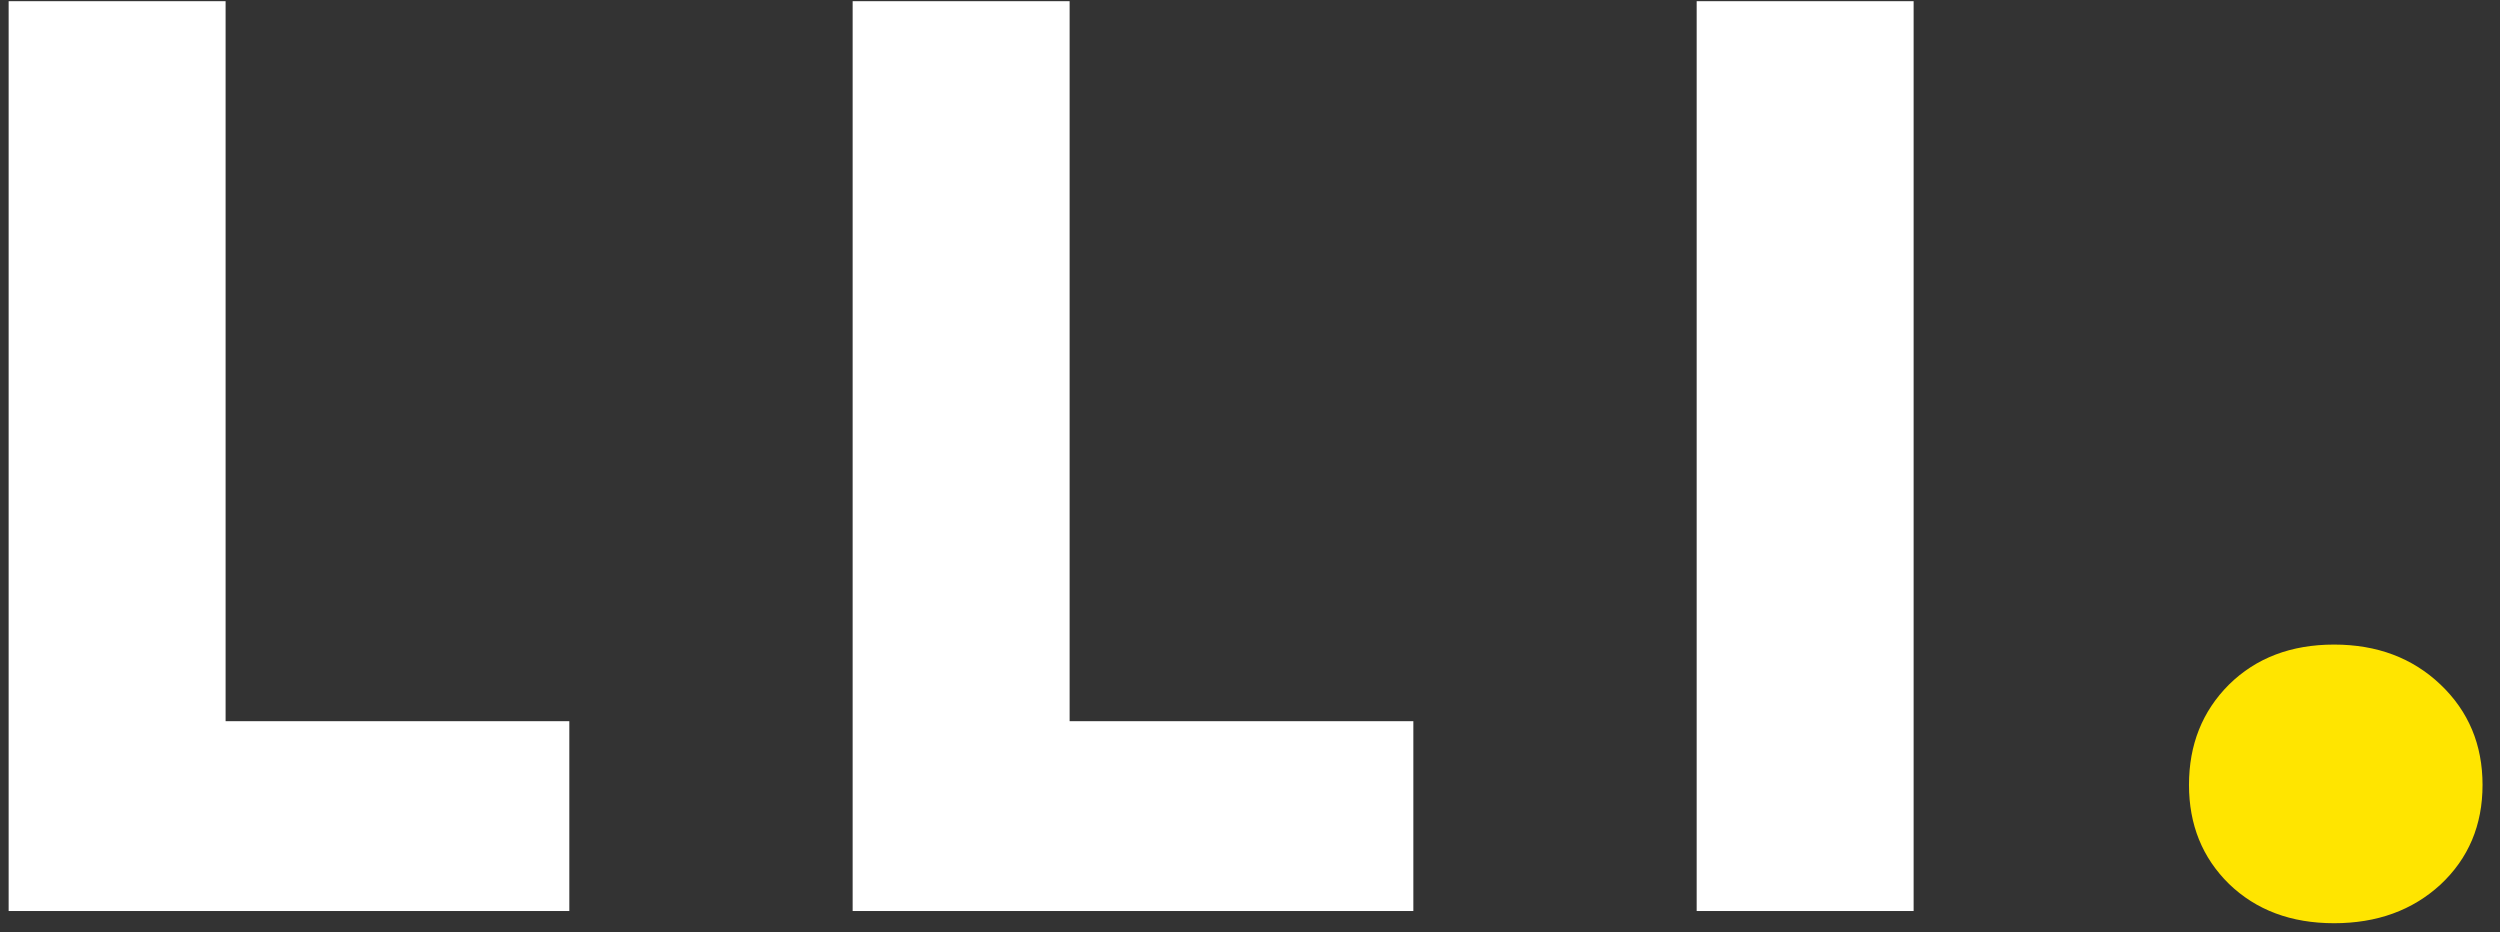
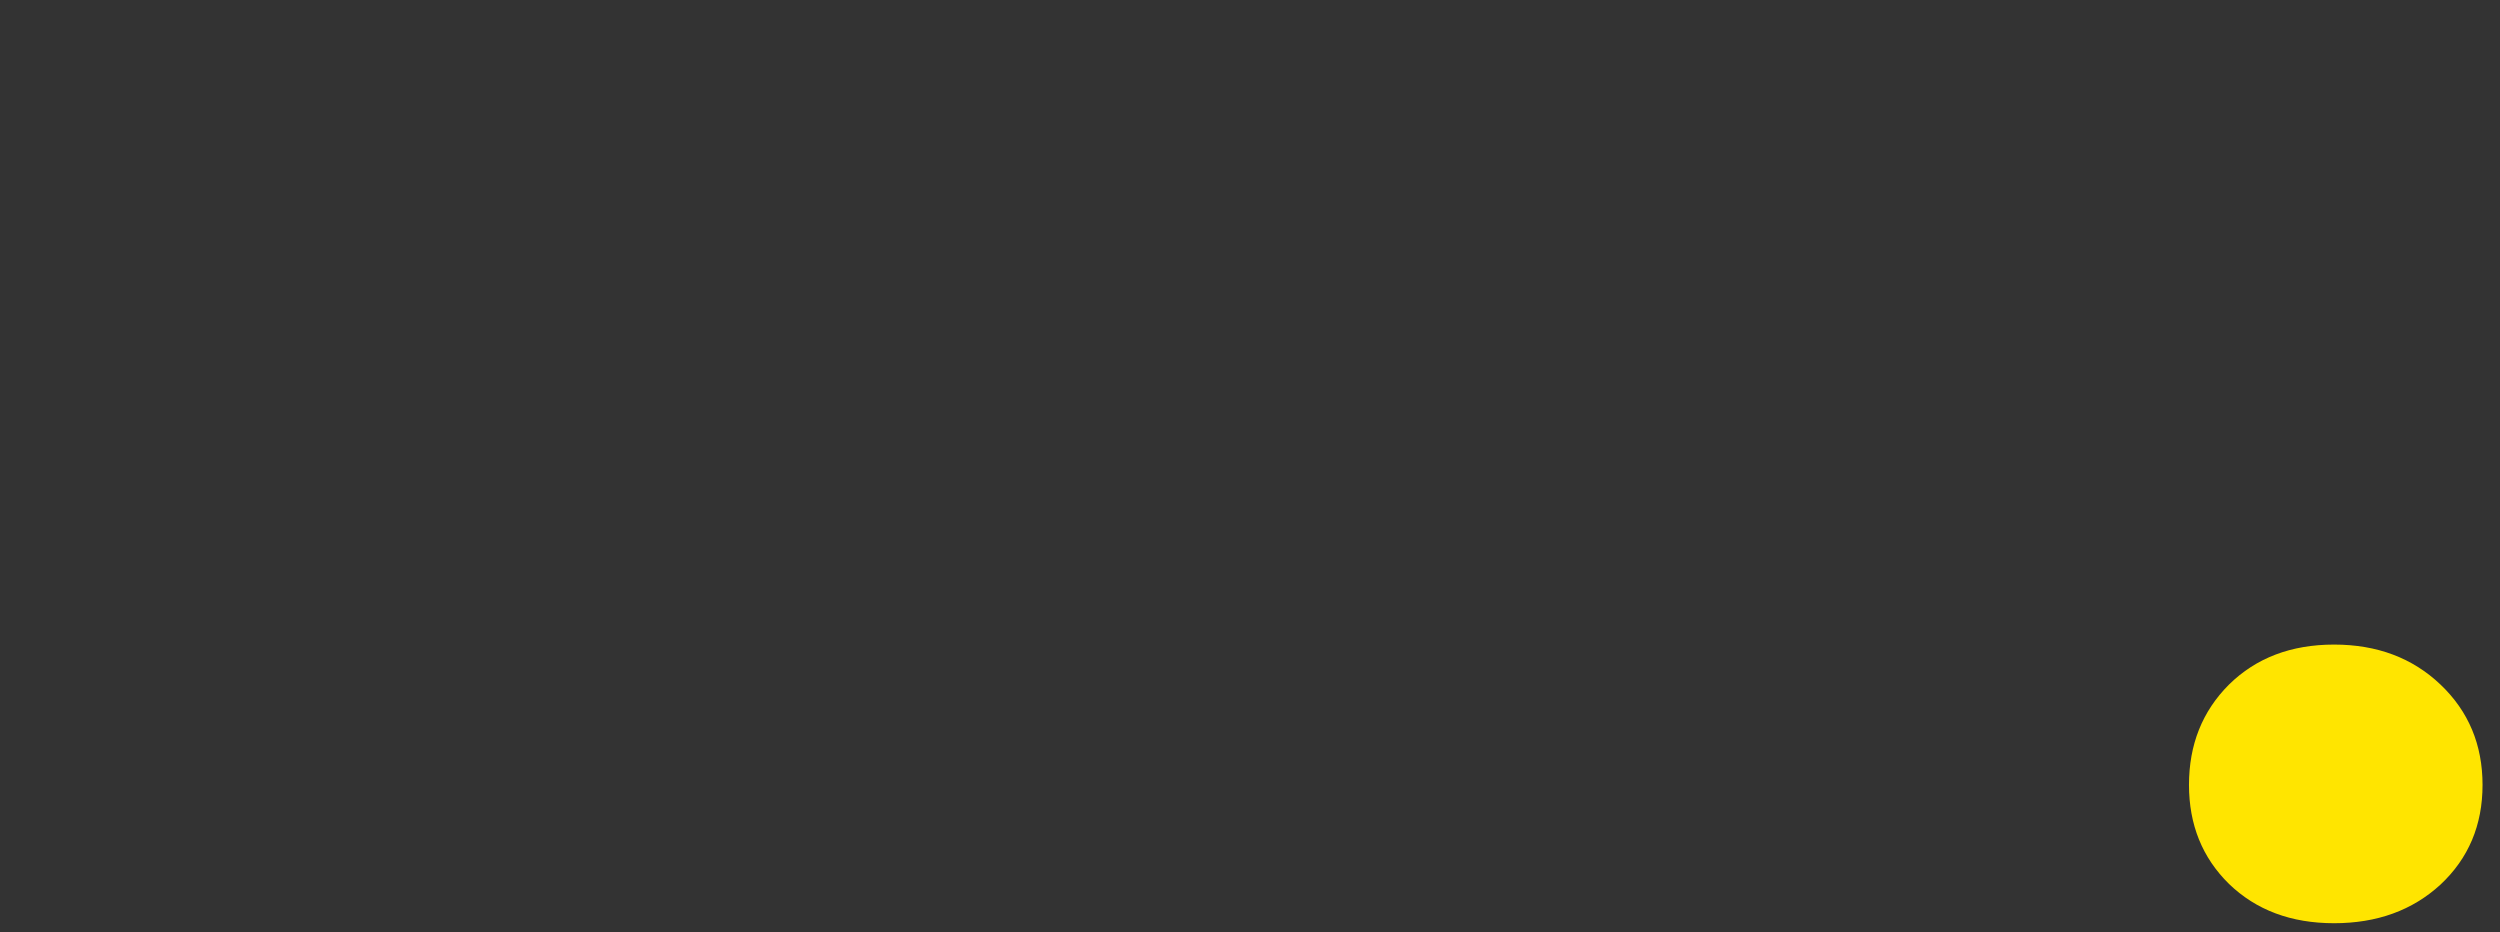
<svg xmlns="http://www.w3.org/2000/svg" width="118" height="44" viewBox="0 0 118 44" fill="none">
  <rect x="0" y="0" width="118" height="44" fill="#333333" stroke="none" />
-   <path d="M10.648 0.056V34.04H26.872V43H0.408V0.056H10.648ZM50.486 0.056V34.04H66.71V43H40.245V0.056H50.486ZM80.083 43V0.056H90.323V43H80.083Z" fill="white" />
  <path d="M103.32 37.048C103.32 35.149 103.949 33.571 105.208 32.312C106.488 31.053 108.141 30.424 110.168 30.424C112.195 30.424 113.869 31.053 115.192 32.312C116.515 33.571 117.176 35.149 117.176 37.048C117.176 38.947 116.515 40.515 115.192 41.752C113.869 42.968 112.195 43.576 110.168 43.576C108.141 43.576 106.488 42.957 105.208 41.72C103.949 40.483 103.32 38.925 103.32 37.048Z" fill="#FFE500" />
</svg>